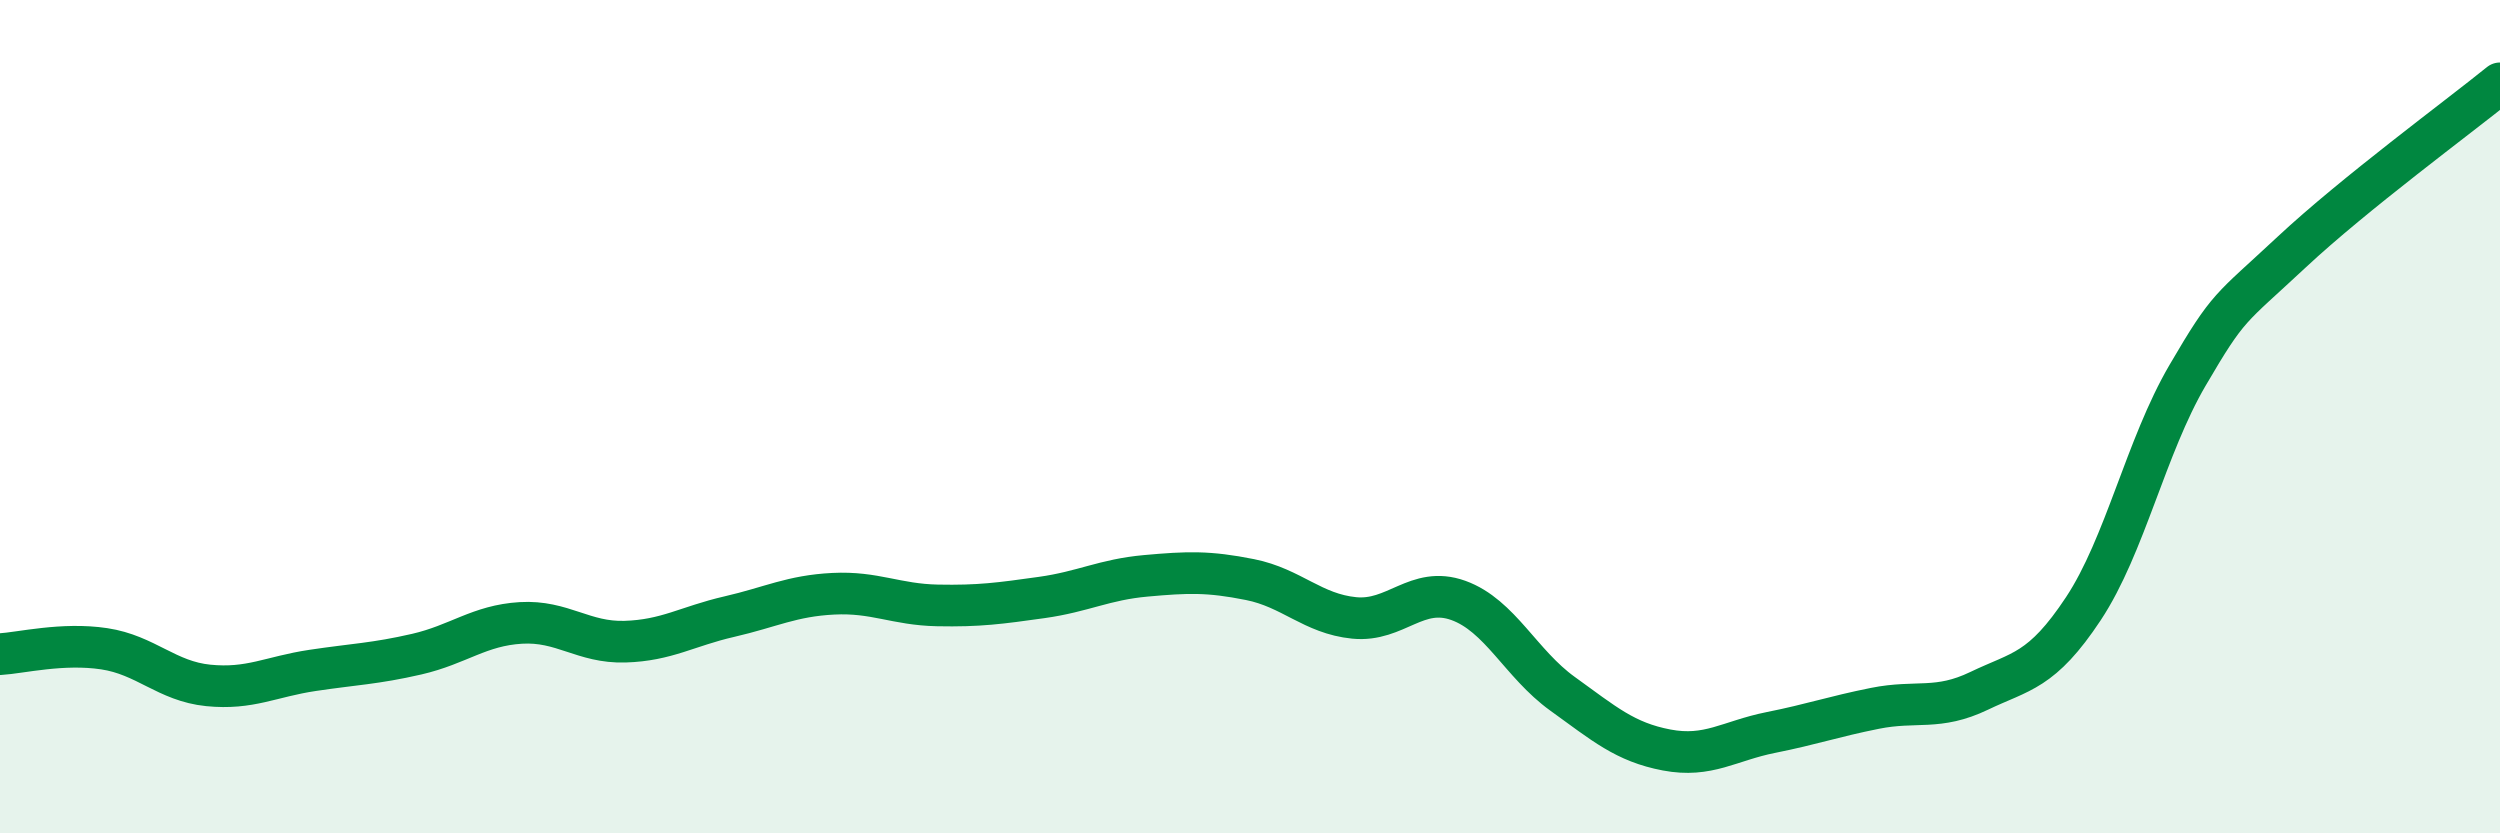
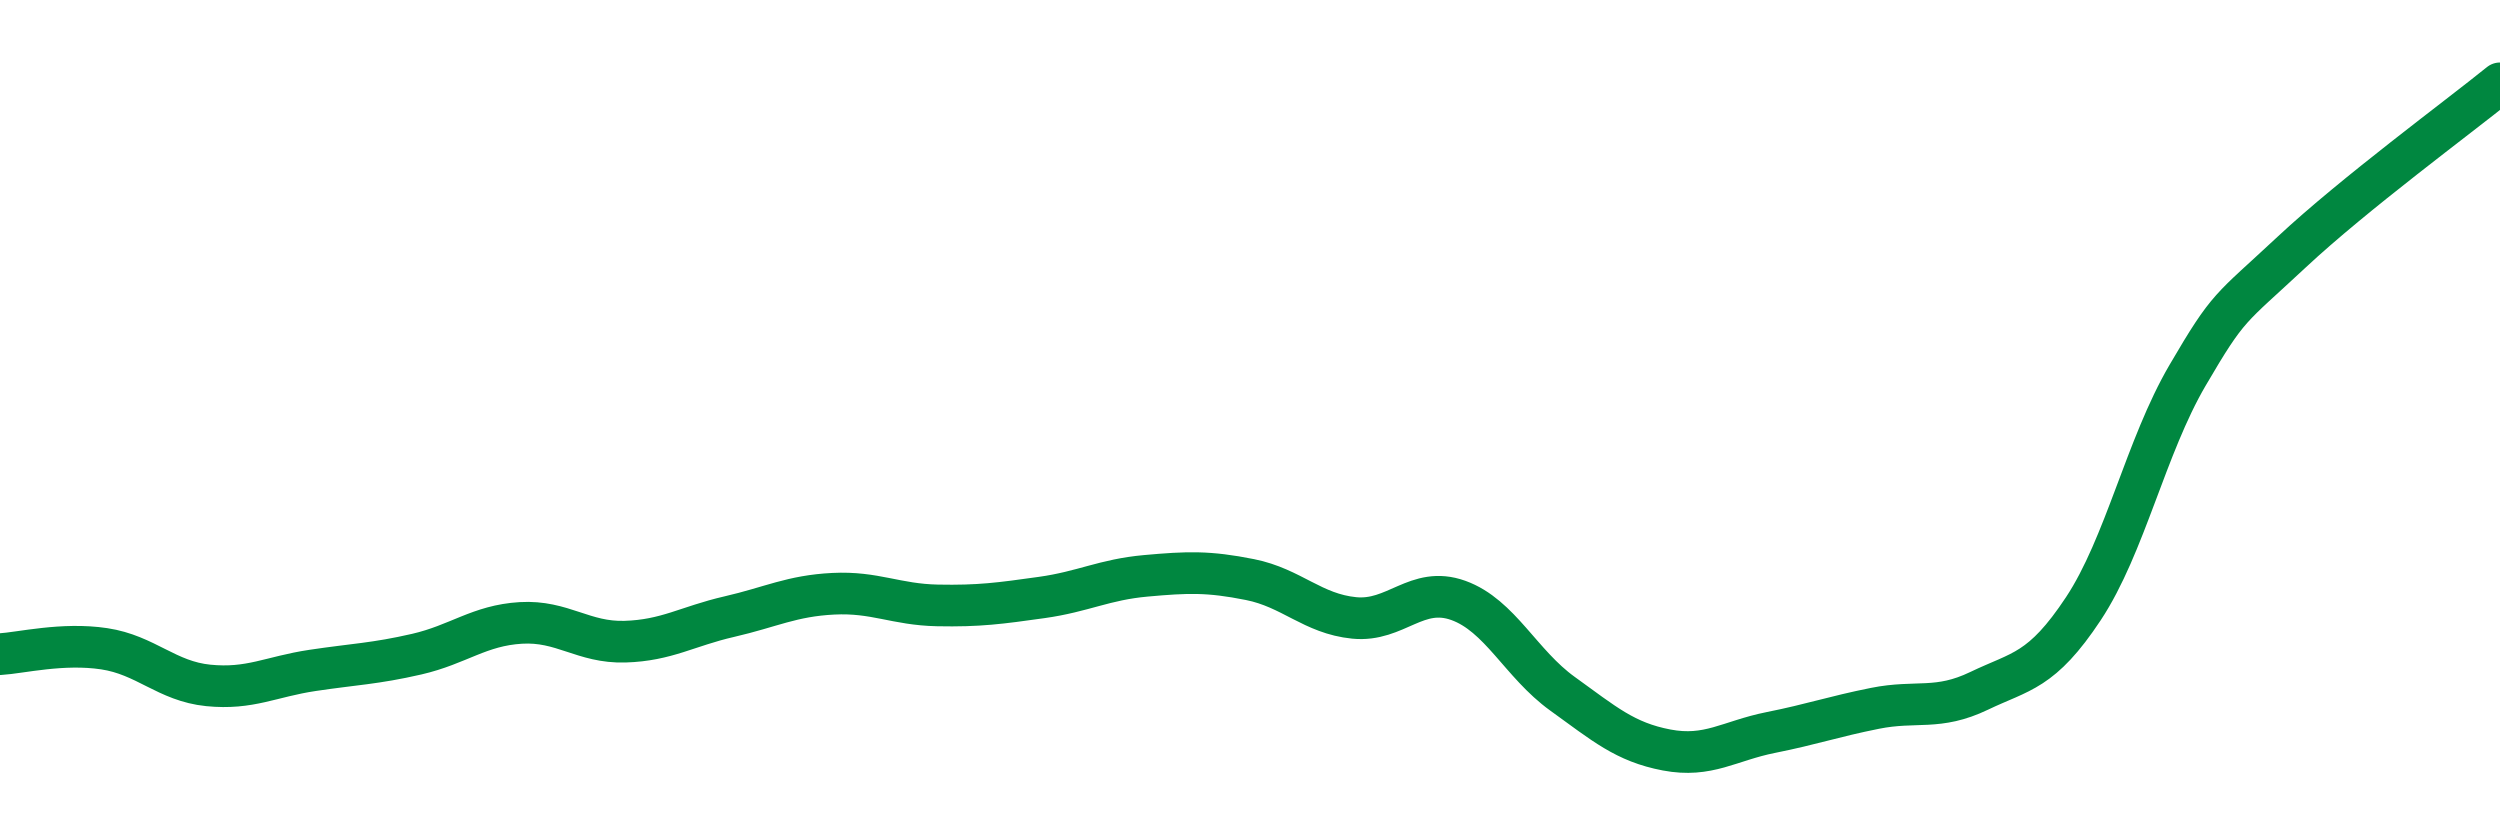
<svg xmlns="http://www.w3.org/2000/svg" width="60" height="20" viewBox="0 0 60 20">
-   <path d="M 0,15.7 C 0.5,15.67 1.5,15.42 2.5,15.57 C 3.5,15.72 4,16.35 5,16.45 C 6,16.55 6.5,16.24 7.5,16.09 C 8.5,15.94 9,15.93 10,15.7 C 11,15.47 11.5,15.01 12.5,14.95 C 13.5,14.89 14,15.43 15,15.4 C 16,15.37 16.5,15.03 17.5,14.8 C 18.5,14.57 19,14.3 20,14.25 C 21,14.2 21.5,14.51 22.5,14.53 C 23.5,14.55 24,14.48 25,14.34 C 26,14.2 26.5,13.91 27.5,13.82 C 28.5,13.73 29,13.71 30,13.91 C 31,14.11 31.5,14.73 32.5,14.83 C 33.5,14.93 34,14.05 35,14.41 C 36,14.77 36.5,15.93 37.5,16.65 C 38.5,17.37 39,17.81 40,18 C 41,18.19 41.5,17.78 42.5,17.58 C 43.5,17.38 44,17.2 45,17 C 46,16.8 46.5,17.06 47.5,16.58 C 48.5,16.1 49,16.12 50,14.61 C 51,13.1 51.5,10.72 52.5,9.01 C 53.5,7.3 53.5,7.45 55,6.05 C 56.5,4.65 59,2.81 60,2L60 20L0 20Z" fill="#008740" opacity="0.1" stroke-linecap="round" stroke-linejoin="round" />
  <path d="M 0,15.7 C 0.5,15.67 1.5,15.42 2.5,15.57 C 3.5,15.72 4,16.35 5,16.45 C 6,16.55 6.5,16.24 7.5,16.09 C 8.5,15.94 9,15.93 10,15.7 C 11,15.47 11.5,15.01 12.5,14.95 C 13.5,14.89 14,15.43 15,15.4 C 16,15.37 16.5,15.03 17.5,14.8 C 18.5,14.57 19,14.3 20,14.25 C 21,14.2 21.5,14.51 22.5,14.53 C 23.5,14.55 24,14.48 25,14.34 C 26,14.2 26.5,13.91 27.5,13.82 C 28.5,13.73 29,13.71 30,13.91 C 31,14.11 31.5,14.73 32.5,14.83 C 33.5,14.93 34,14.05 35,14.41 C 36,14.77 36.5,15.93 37.5,16.65 C 38.5,17.37 39,17.81 40,18 C 41,18.19 41.5,17.78 42.5,17.58 C 43.5,17.38 44,17.2 45,17 C 46,16.8 46.5,17.06 47.5,16.58 C 48.5,16.1 49,16.12 50,14.61 C 51,13.1 51.5,10.72 52.5,9.01 C 53.5,7.3 53.5,7.45 55,6.05 C 56.5,4.65 59,2.81 60,2" stroke="#008740" stroke-width="1" fill="none" stroke-linecap="round" stroke-linejoin="round" />
</svg>